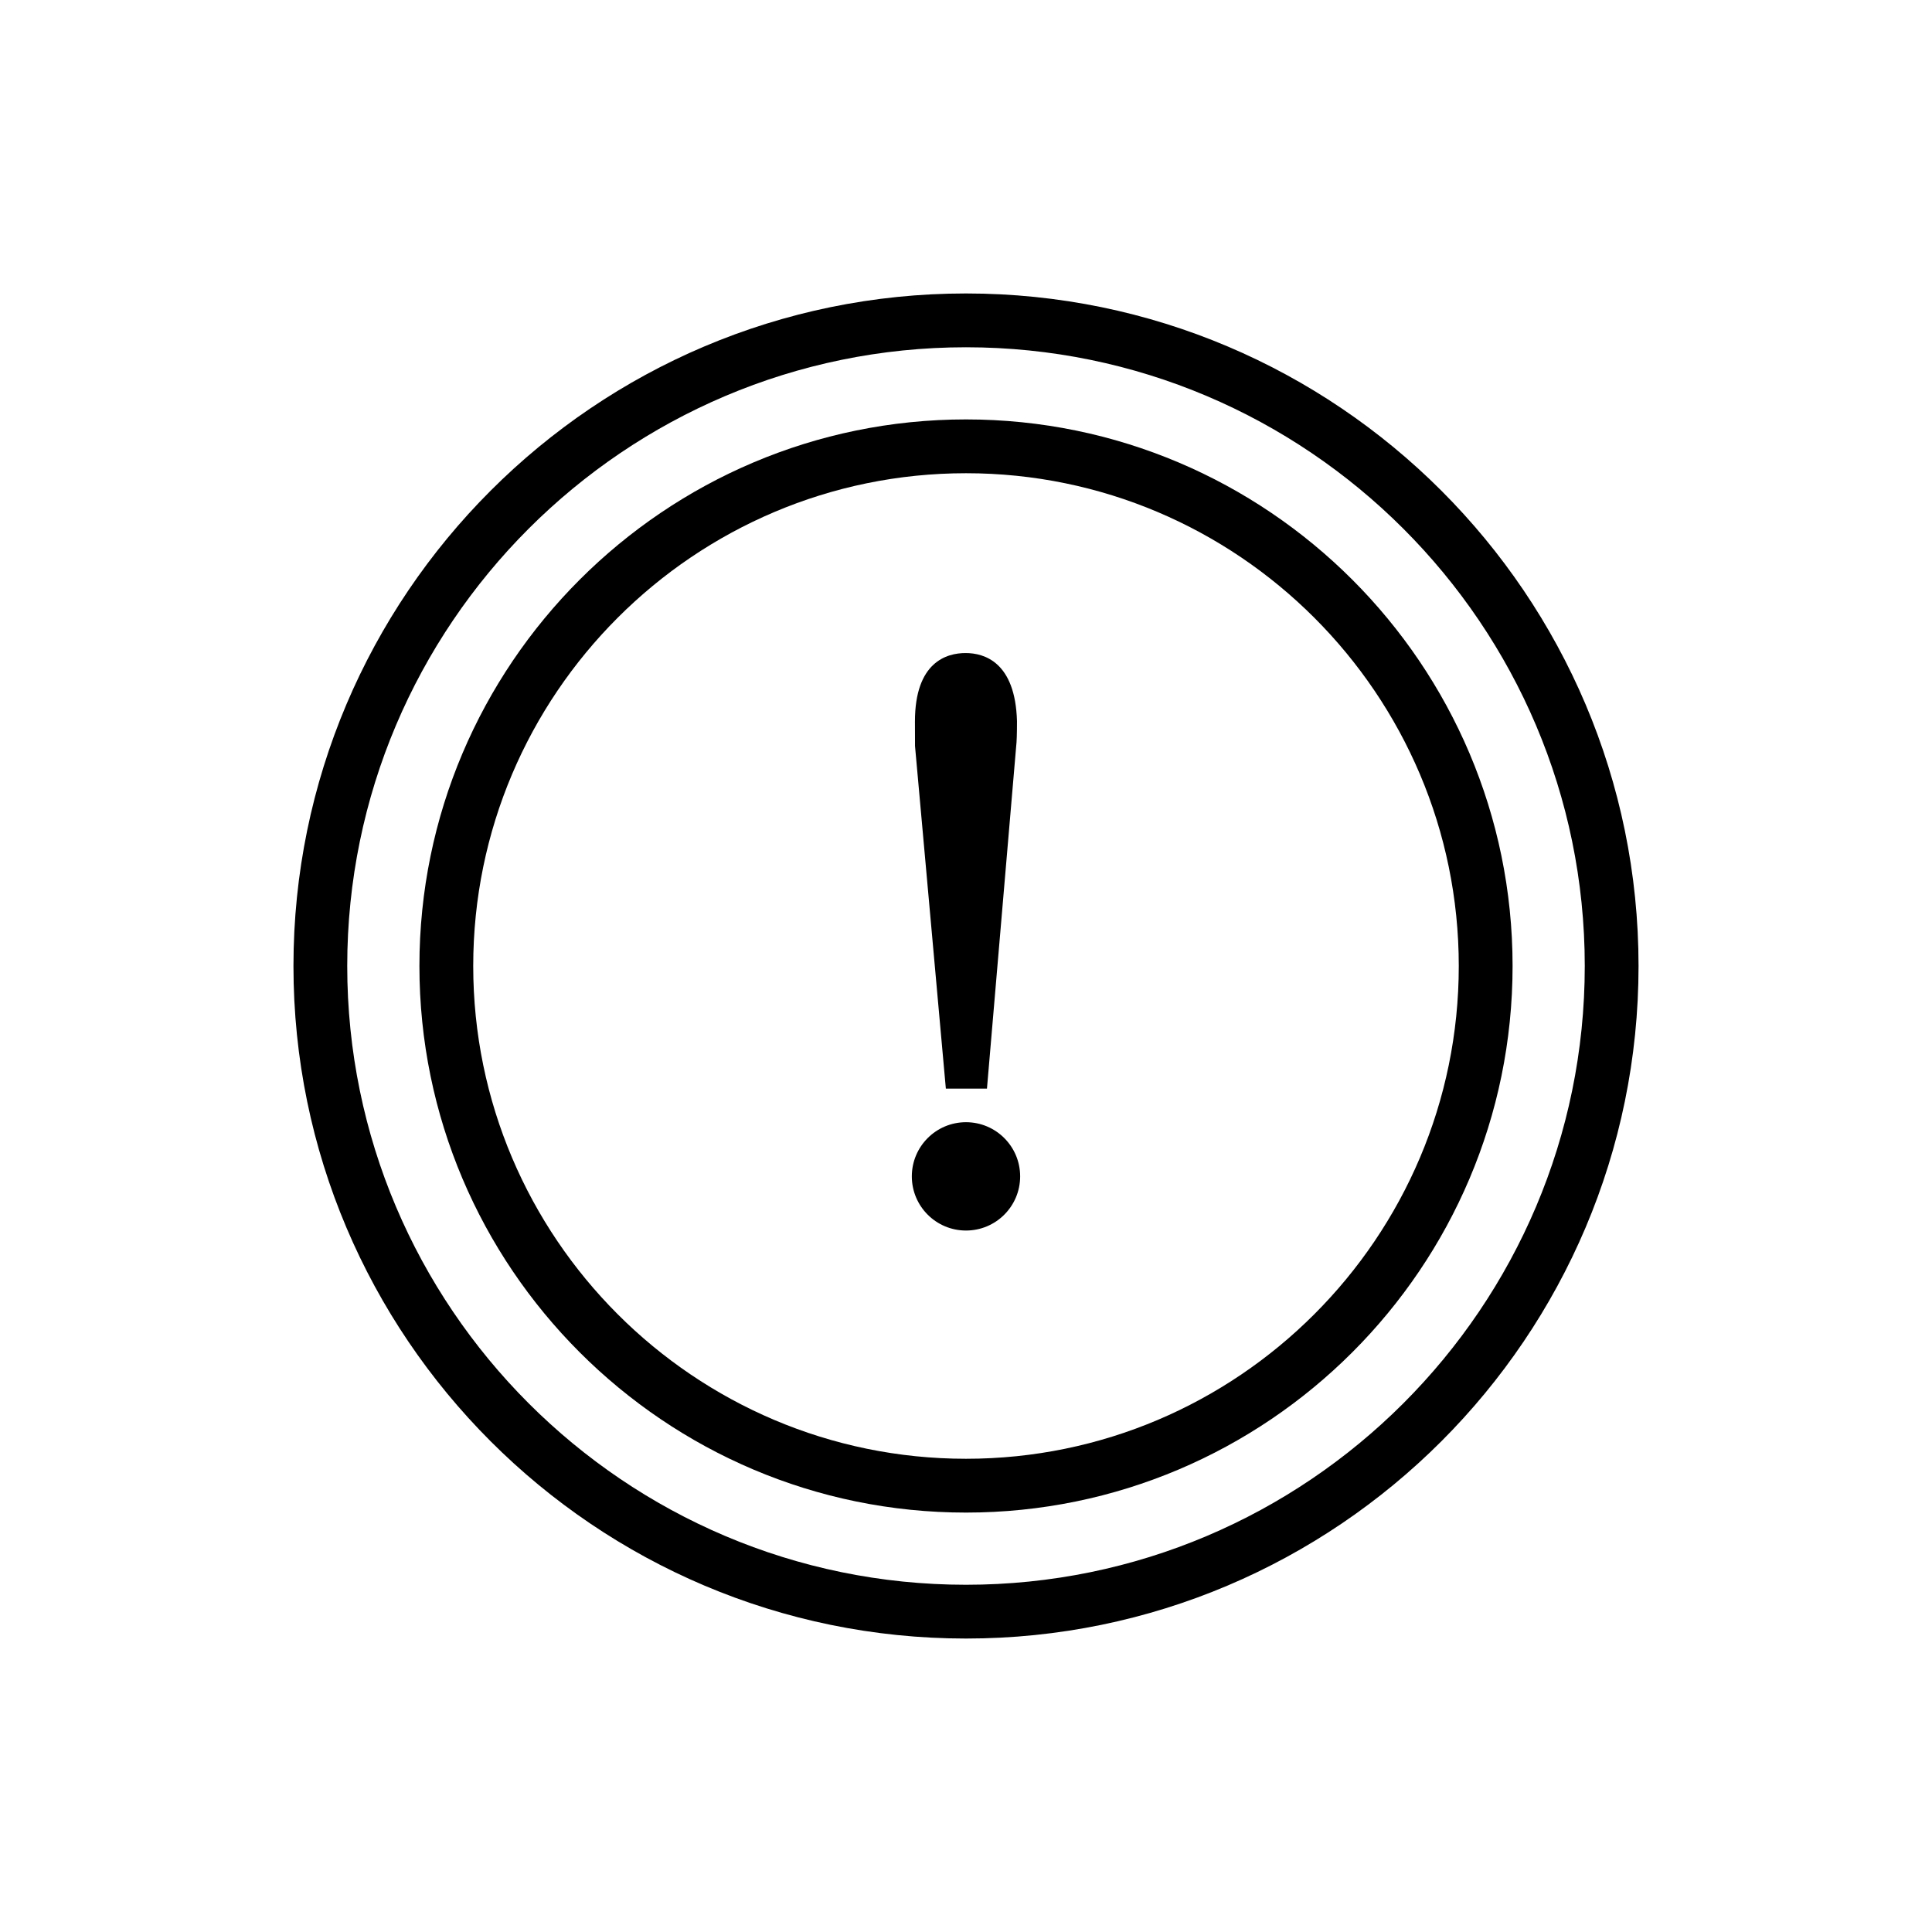
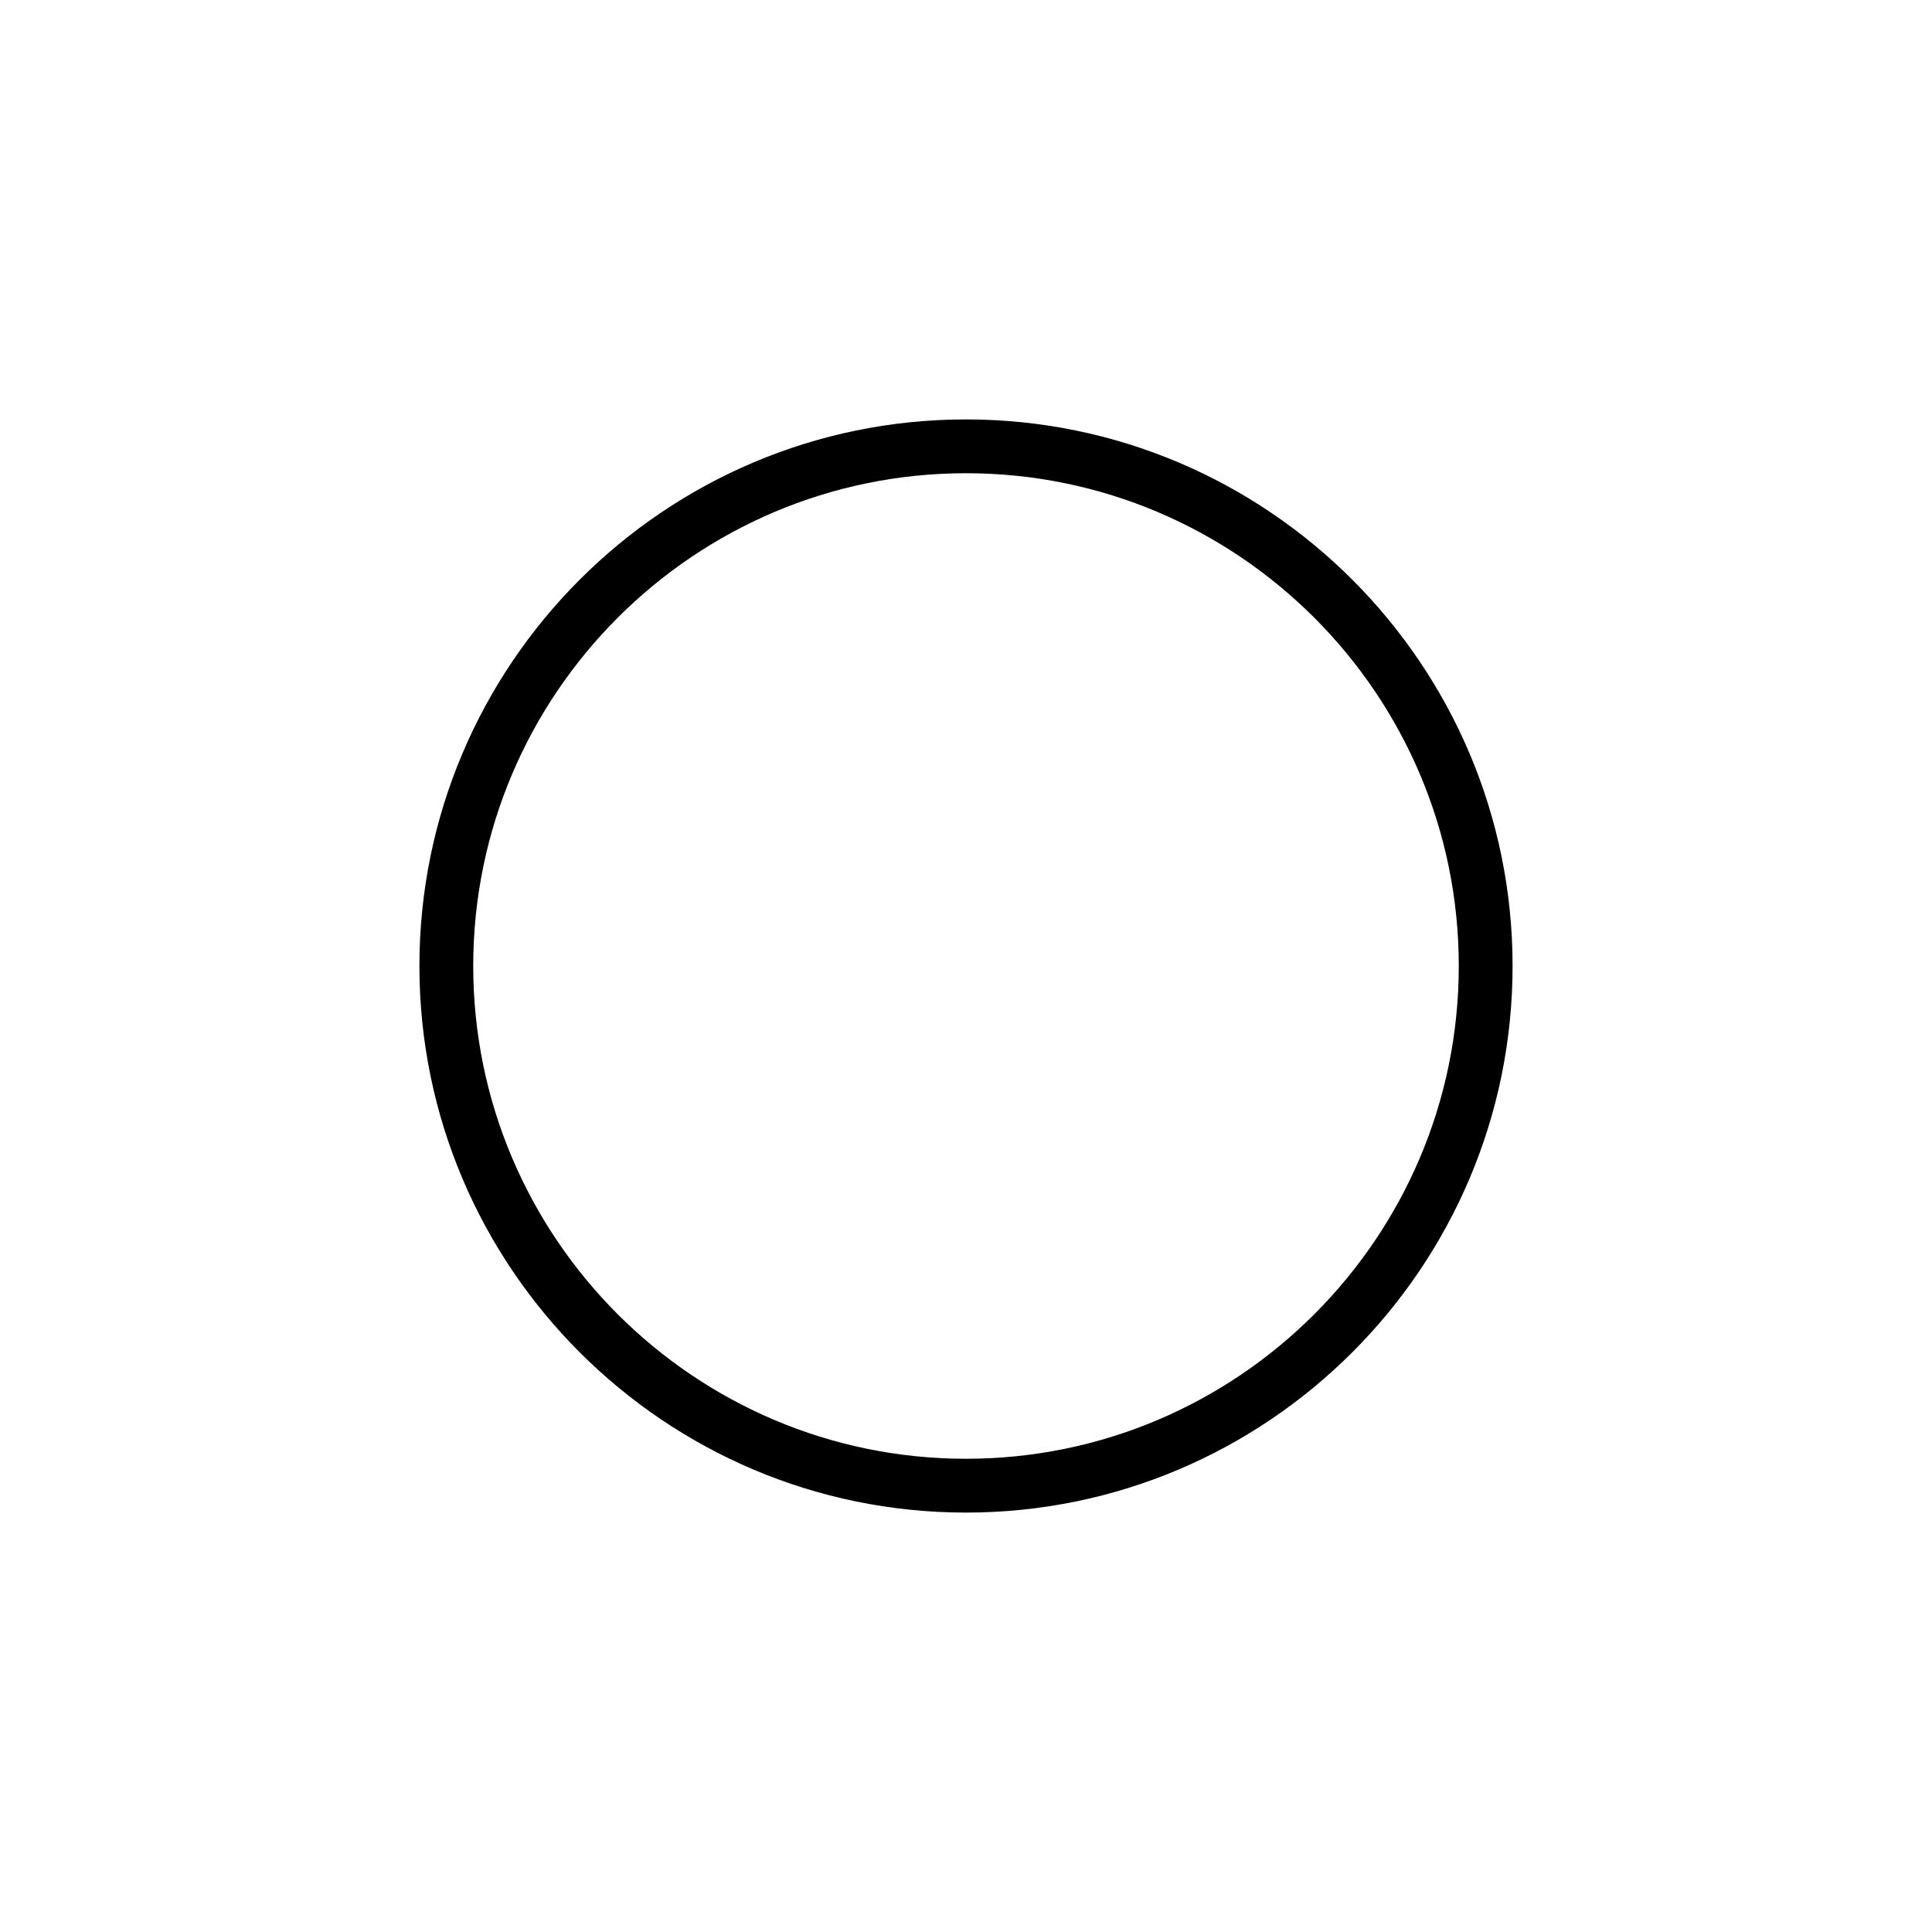
<svg xmlns="http://www.w3.org/2000/svg" fill="#000000" width="800px" height="800px" version="1.1" viewBox="144 144 512 512">
  <g>
-     <path d="m394.66 432.49h10.895l7.738-90.656c0.145-1.16 0.219-3.363 0.219-6.719-0.438-15.703-8.719-18.051-13.621-18.051-5.008 0-13.422 2.367-13.422 18.156l0.02 6.492z" />
-     <path d="m414.35 455.75c0 7.926-6.426 14.355-14.352 14.355-7.93 0-14.355-6.43-14.355-14.355s6.426-14.355 14.355-14.355c7.926 0 14.352 6.43 14.352 14.355" />
-     <path d="m400 221.77c-98.281 0-178.23 79.945-178.23 178.23 0 98.27 79.953 178.23 178.23 178.23s178.23-79.965 178.23-178.23c0-98.293-79.953-178.23-178.23-178.23zm0 342.21c-90.418 0-163.98-73.555-163.98-163.98 0-90.418 73.555-163.97 163.98-163.97 90.418 0 163.98 73.555 163.98 163.98-0.004 90.418-73.559 163.97-163.98 163.97z" />
    <path d="m400 255.15c-79.867 0-144.85 64.98-144.85 144.85 0 79.867 64.98 144.85 144.85 144.85 79.867 0 144.85-64.98 144.85-144.85 0-79.871-64.98-144.85-144.85-144.85zm0 275.44c-72.008 0-130.59-58.594-130.59-130.59 0-72.016 58.586-130.59 130.59-130.59 72.004-0.004 130.59 58.57 130.59 130.59 0 71.996-58.586 130.59-130.59 130.59z" />
  </g>
</svg>